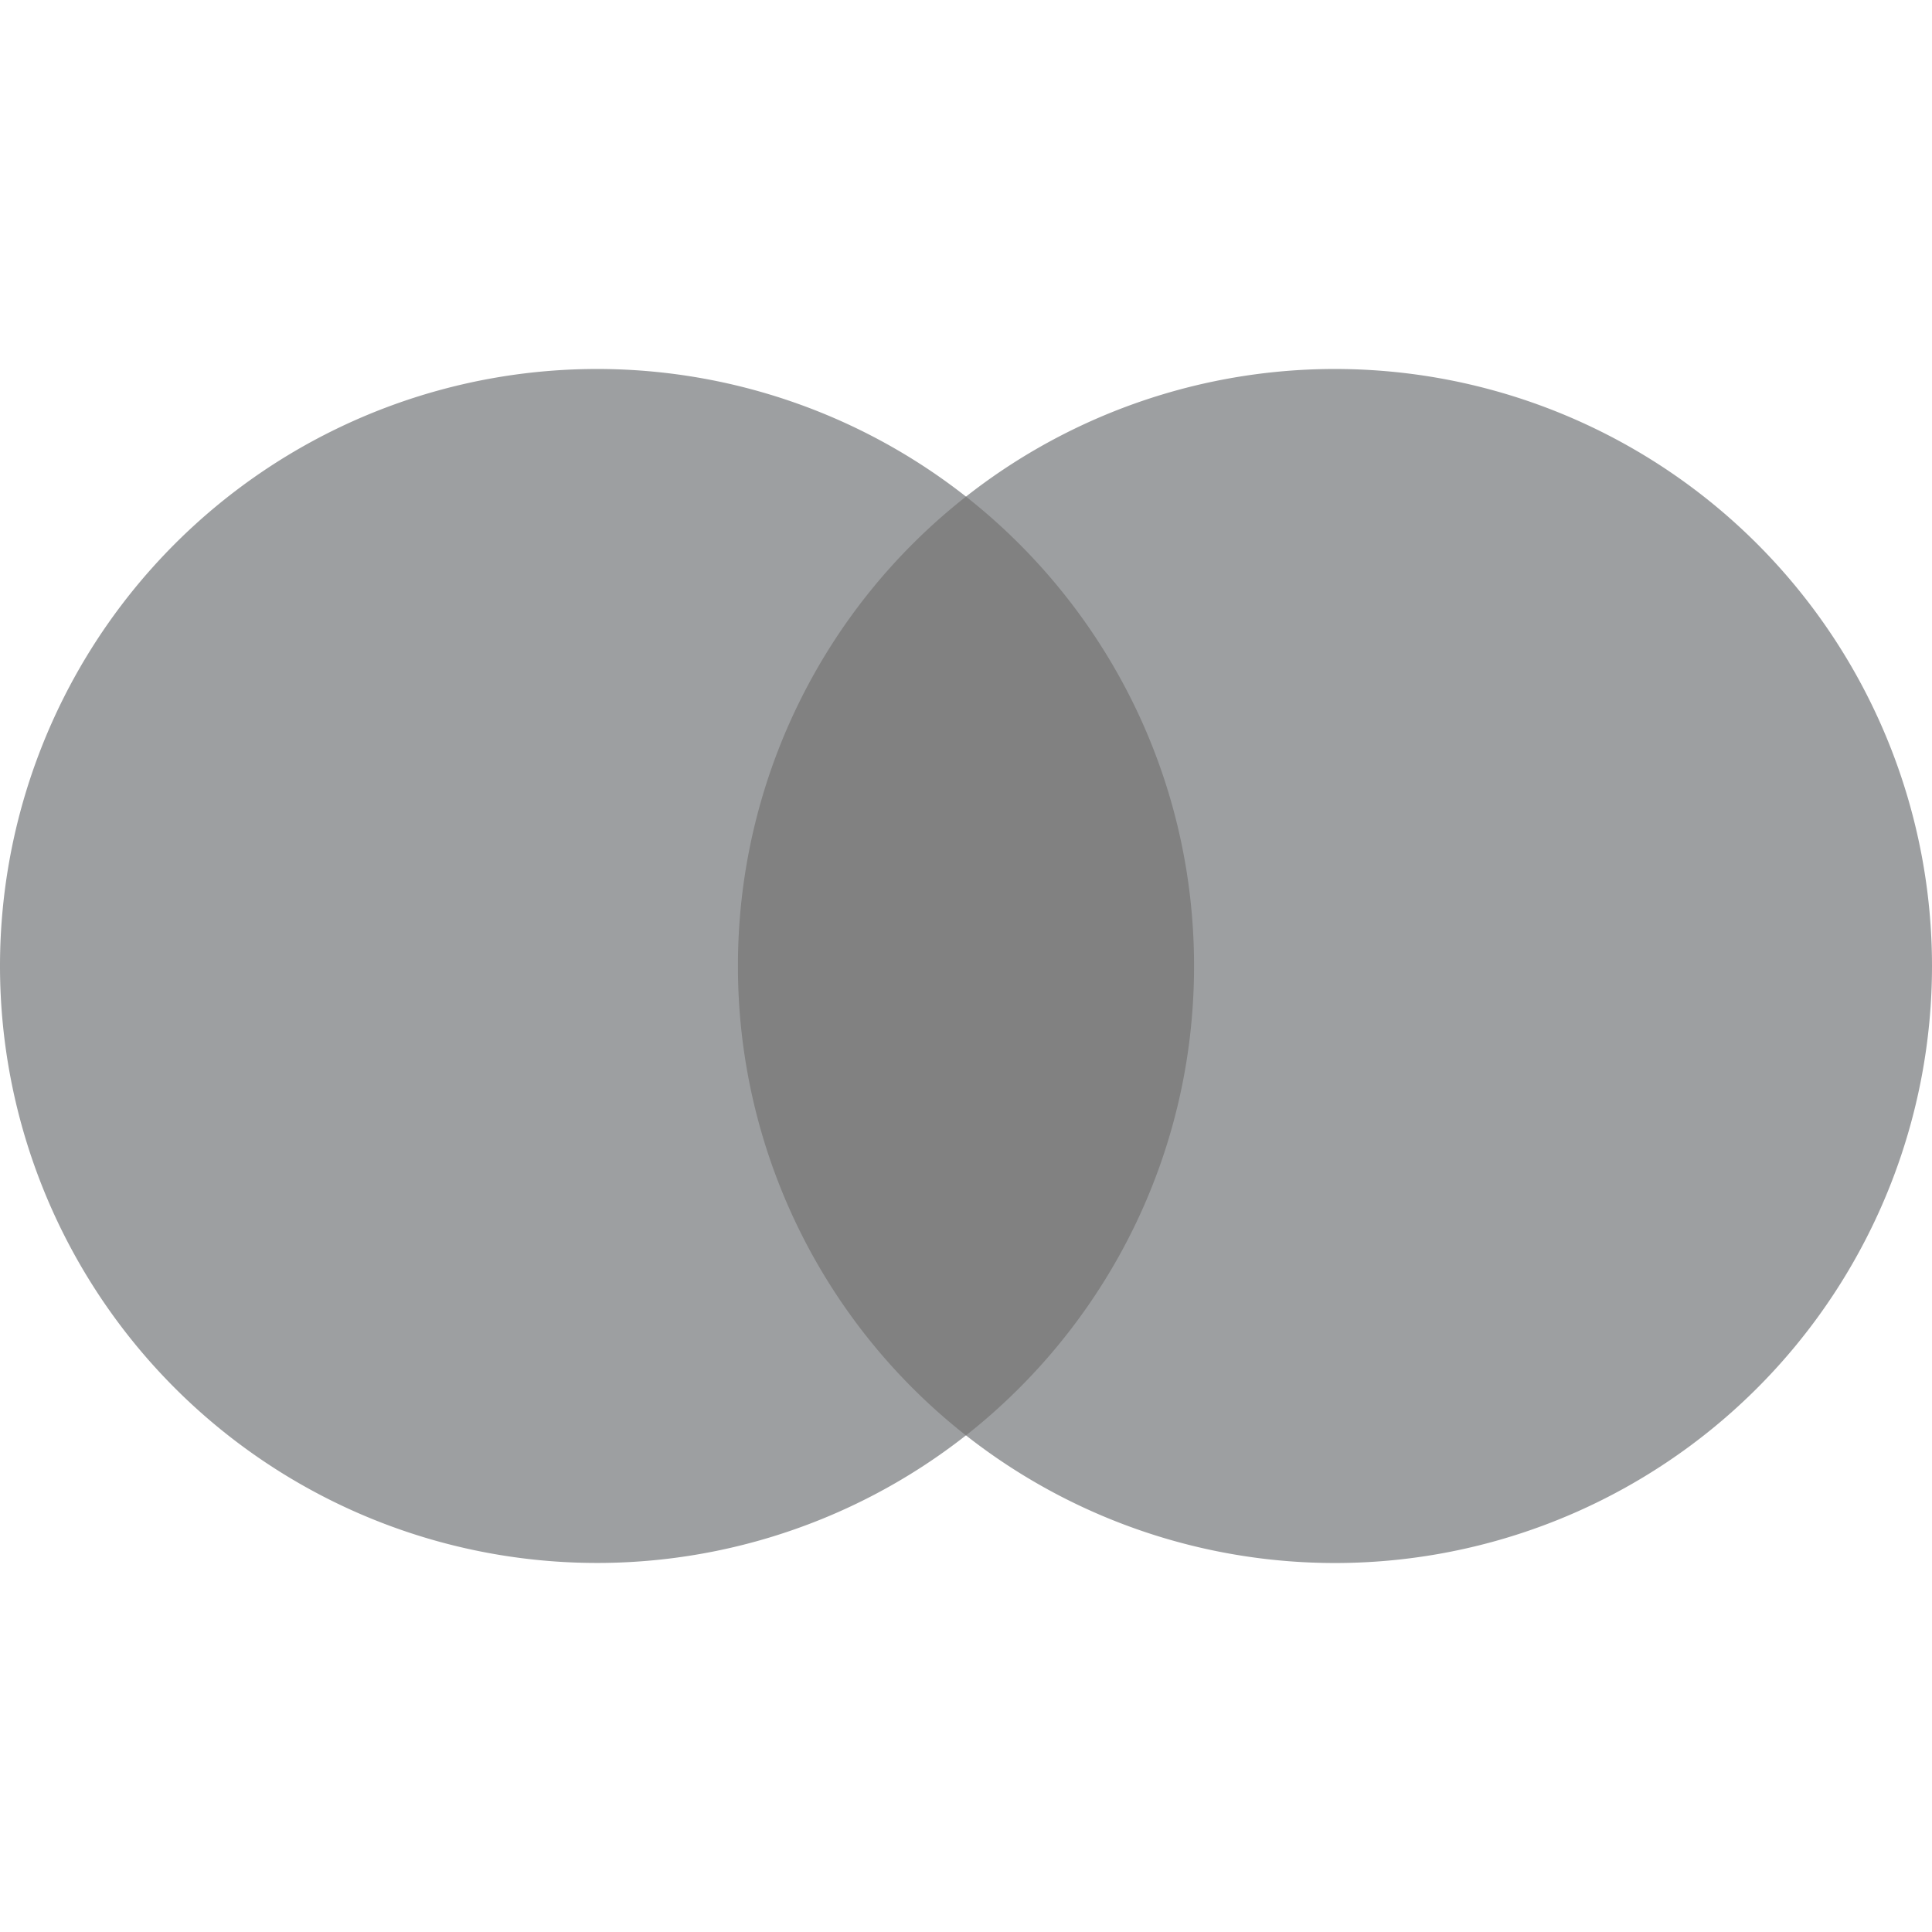
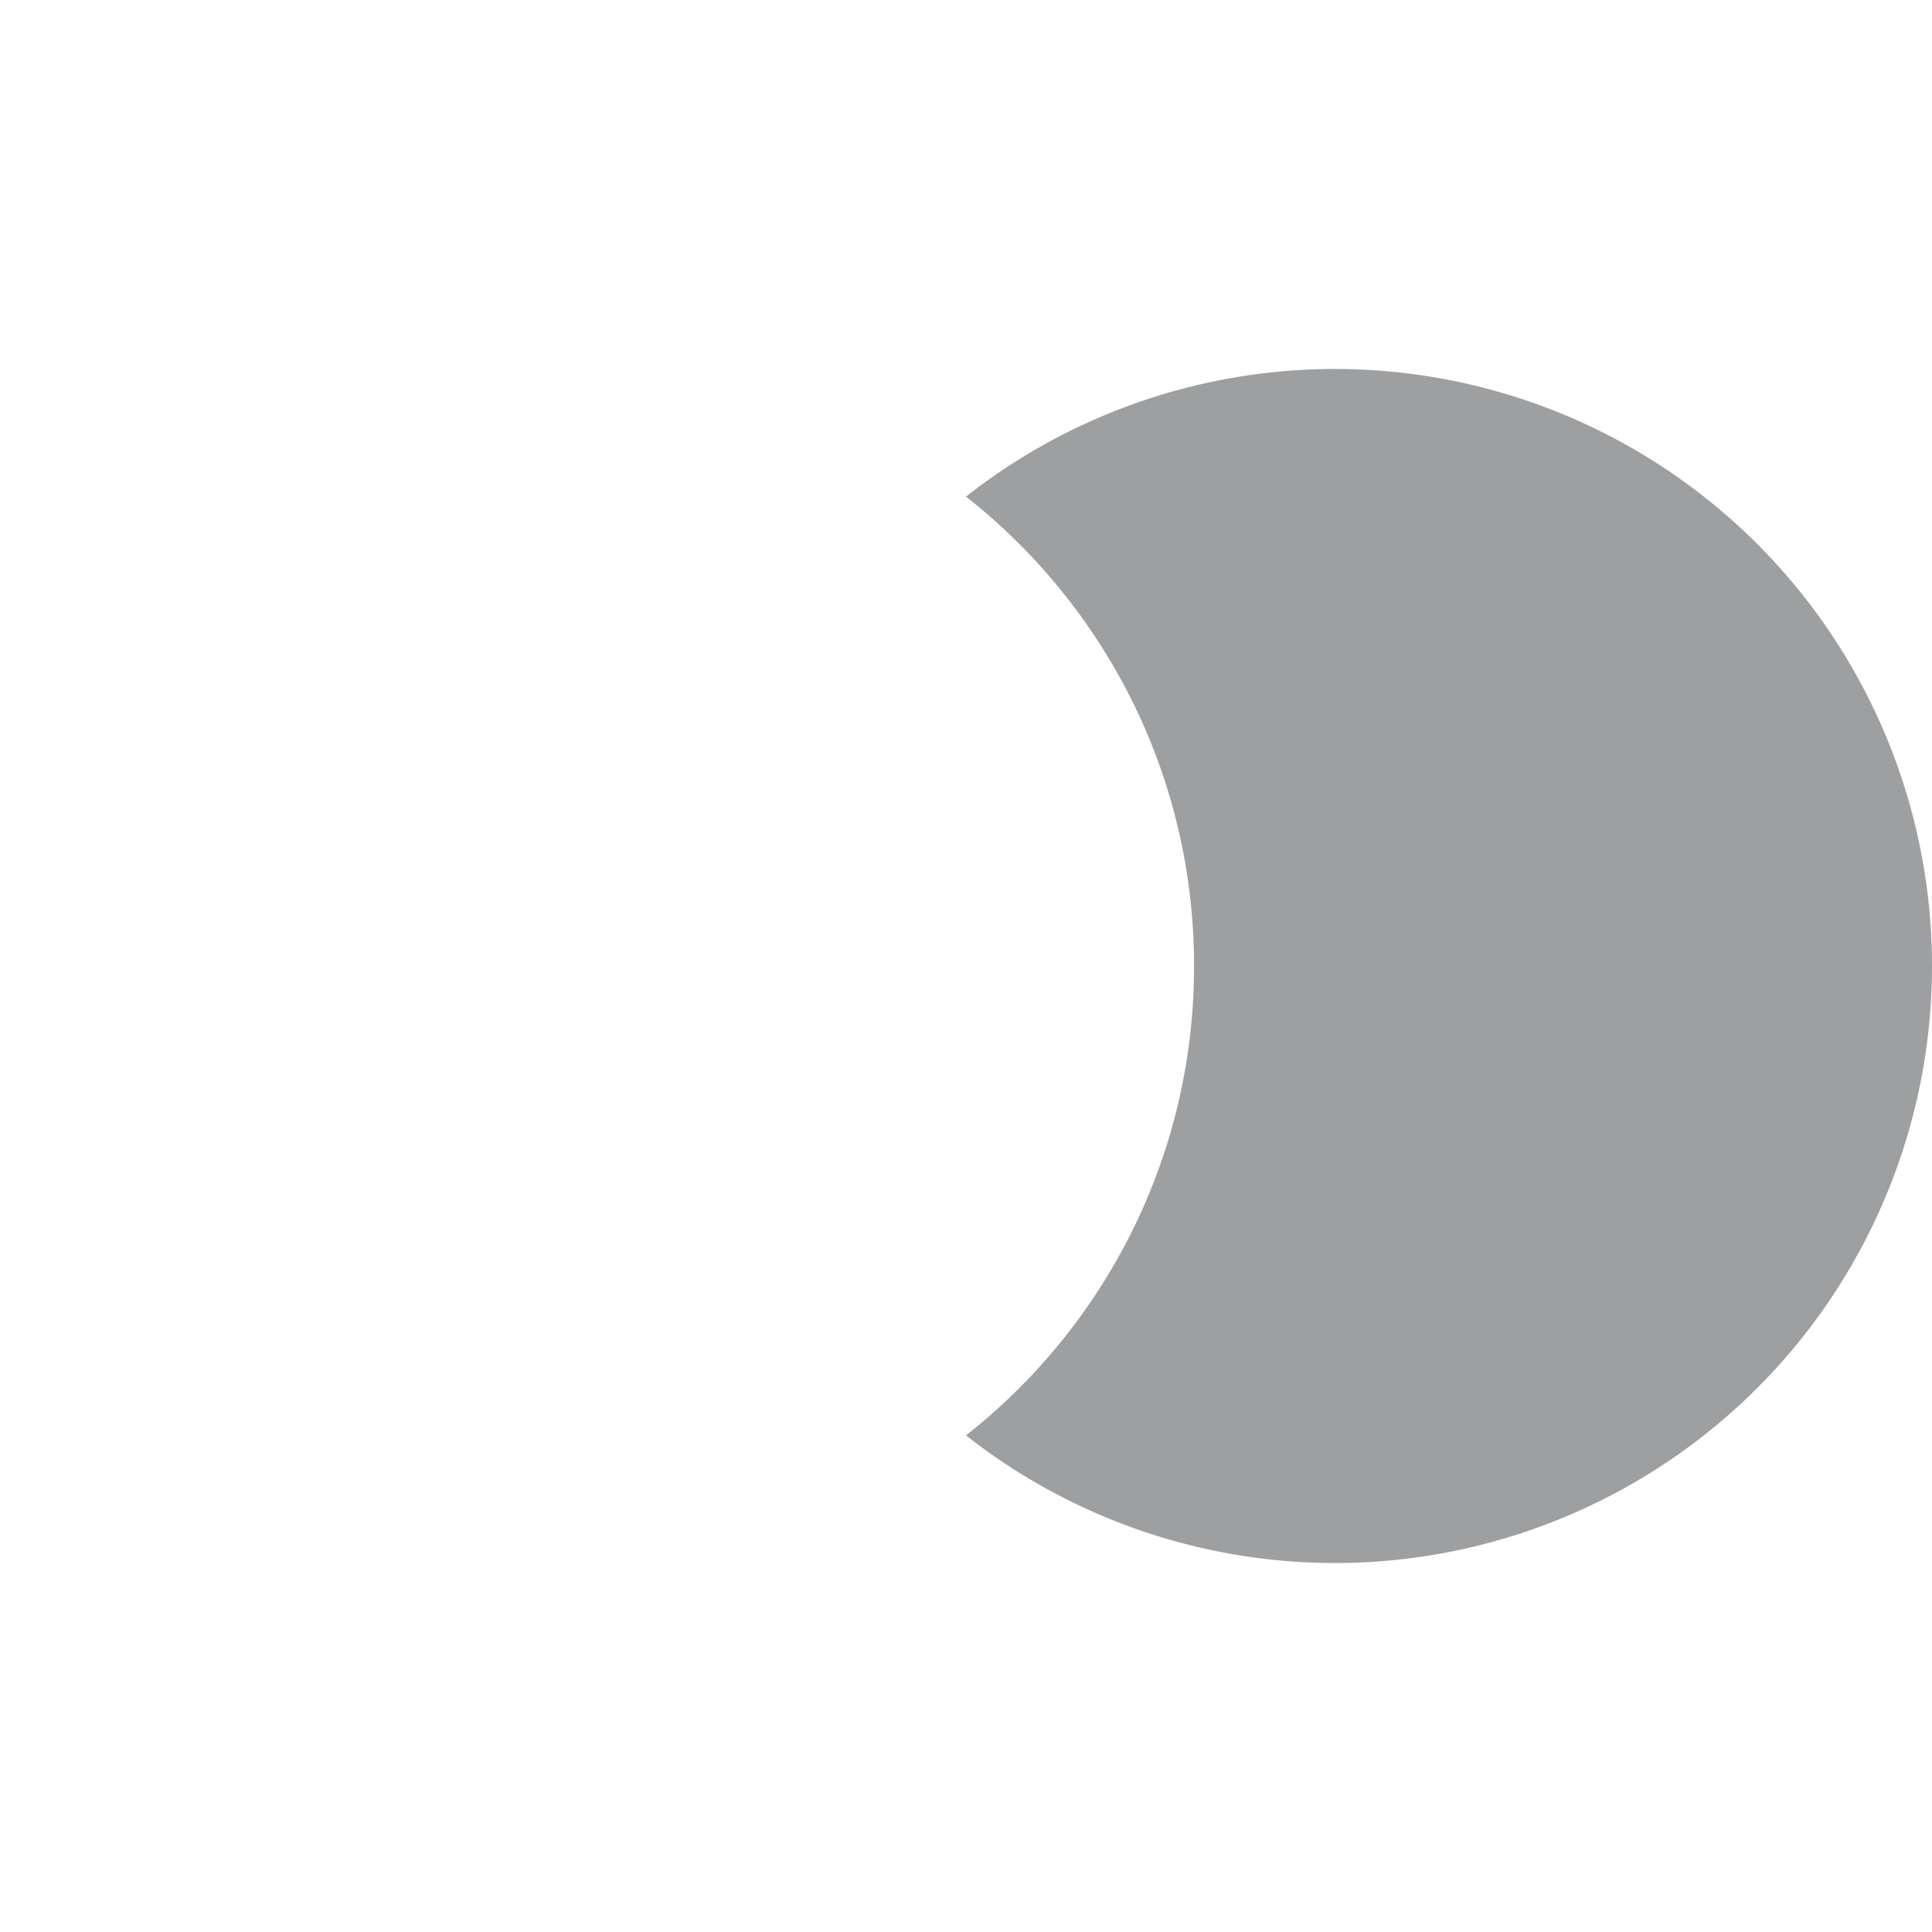
<svg xmlns="http://www.w3.org/2000/svg" viewBox="0 0 24 24">
-   <path fill="#818181" d="M15.245 17.831h-6.49V6.168h6.49v11.663z" />
-   <path fill="#9D9FA1" d="M9.167 12A7.404 7.404 0 0 1 12 6.169 7.417 7.417 0 0 0 0 12a7.417 7.417 0 0 0 11.999 5.831A7.406 7.406 0 0 1 9.167 12z" />
+   <path fill="#818181" d="M15.245 17.831h-6.49h6.49v11.663z" />
  <path fill="#9D9FA1" d="M24 12a7.417 7.417 0 0 1-12 5.831c1.725-1.358 2.833-3.465 2.833-5.831S13.725 7.527 12 6.169A7.417 7.417 0 0 1 24 12z" />
</svg>